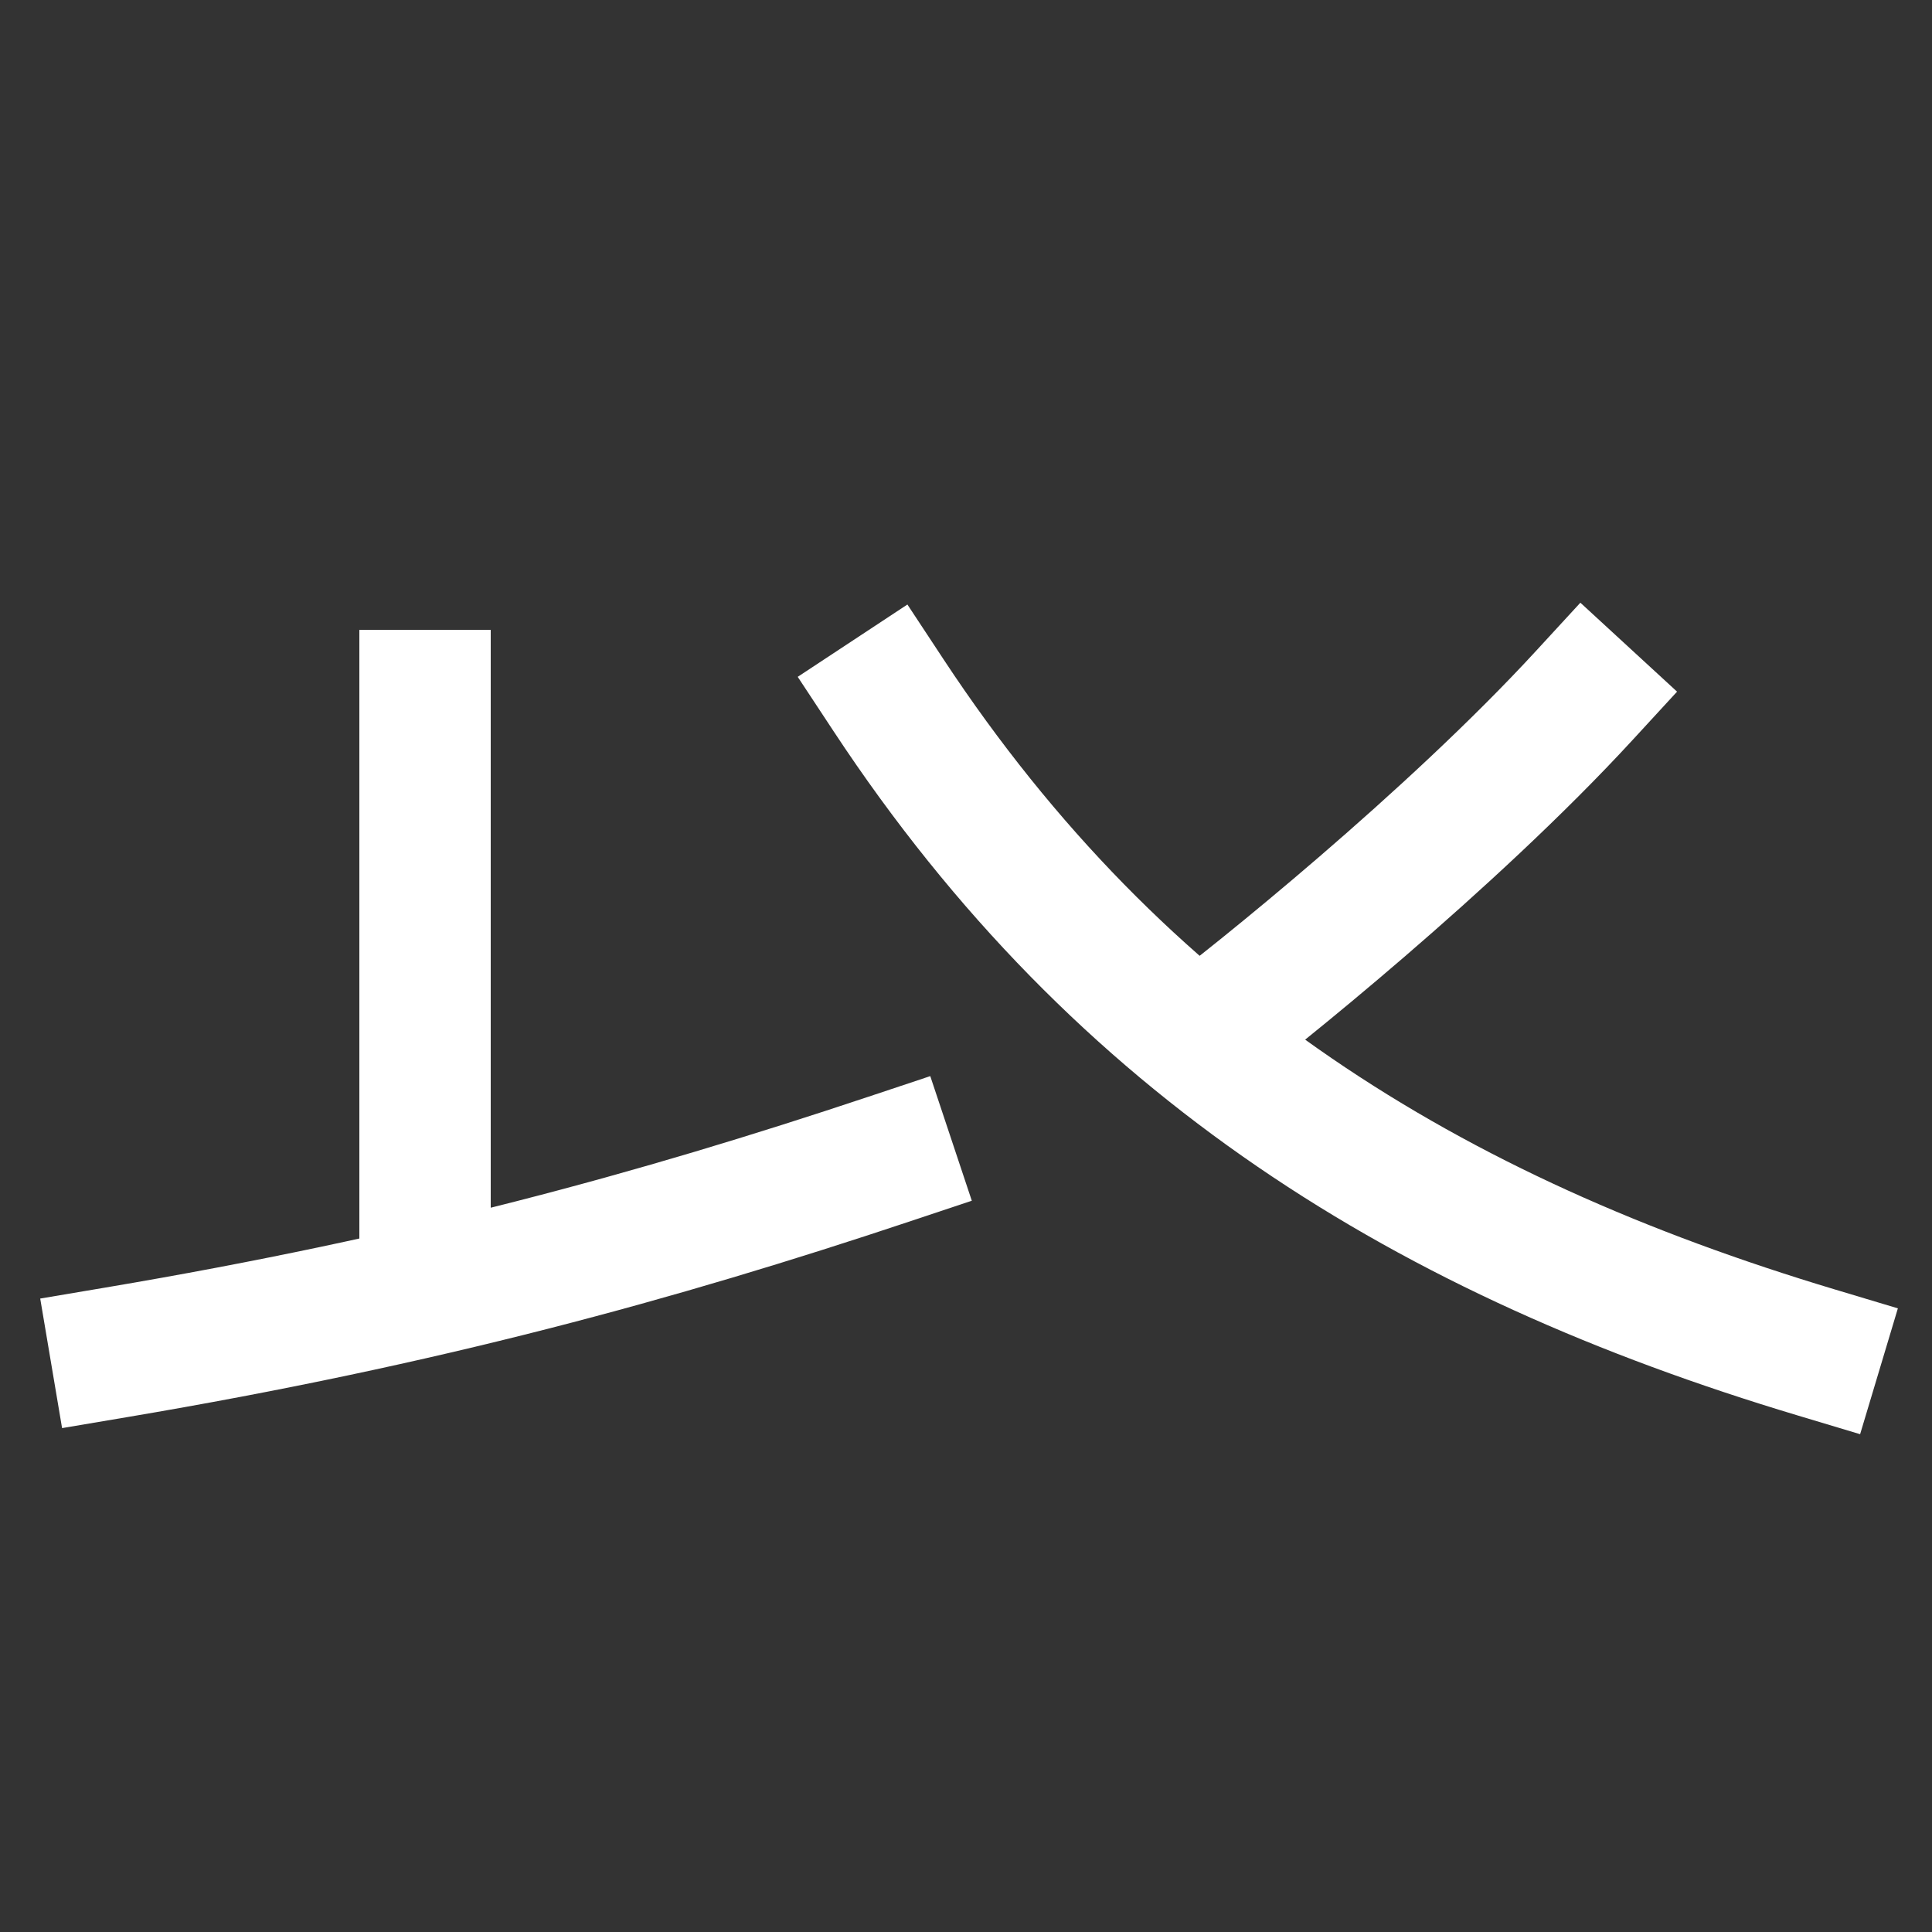
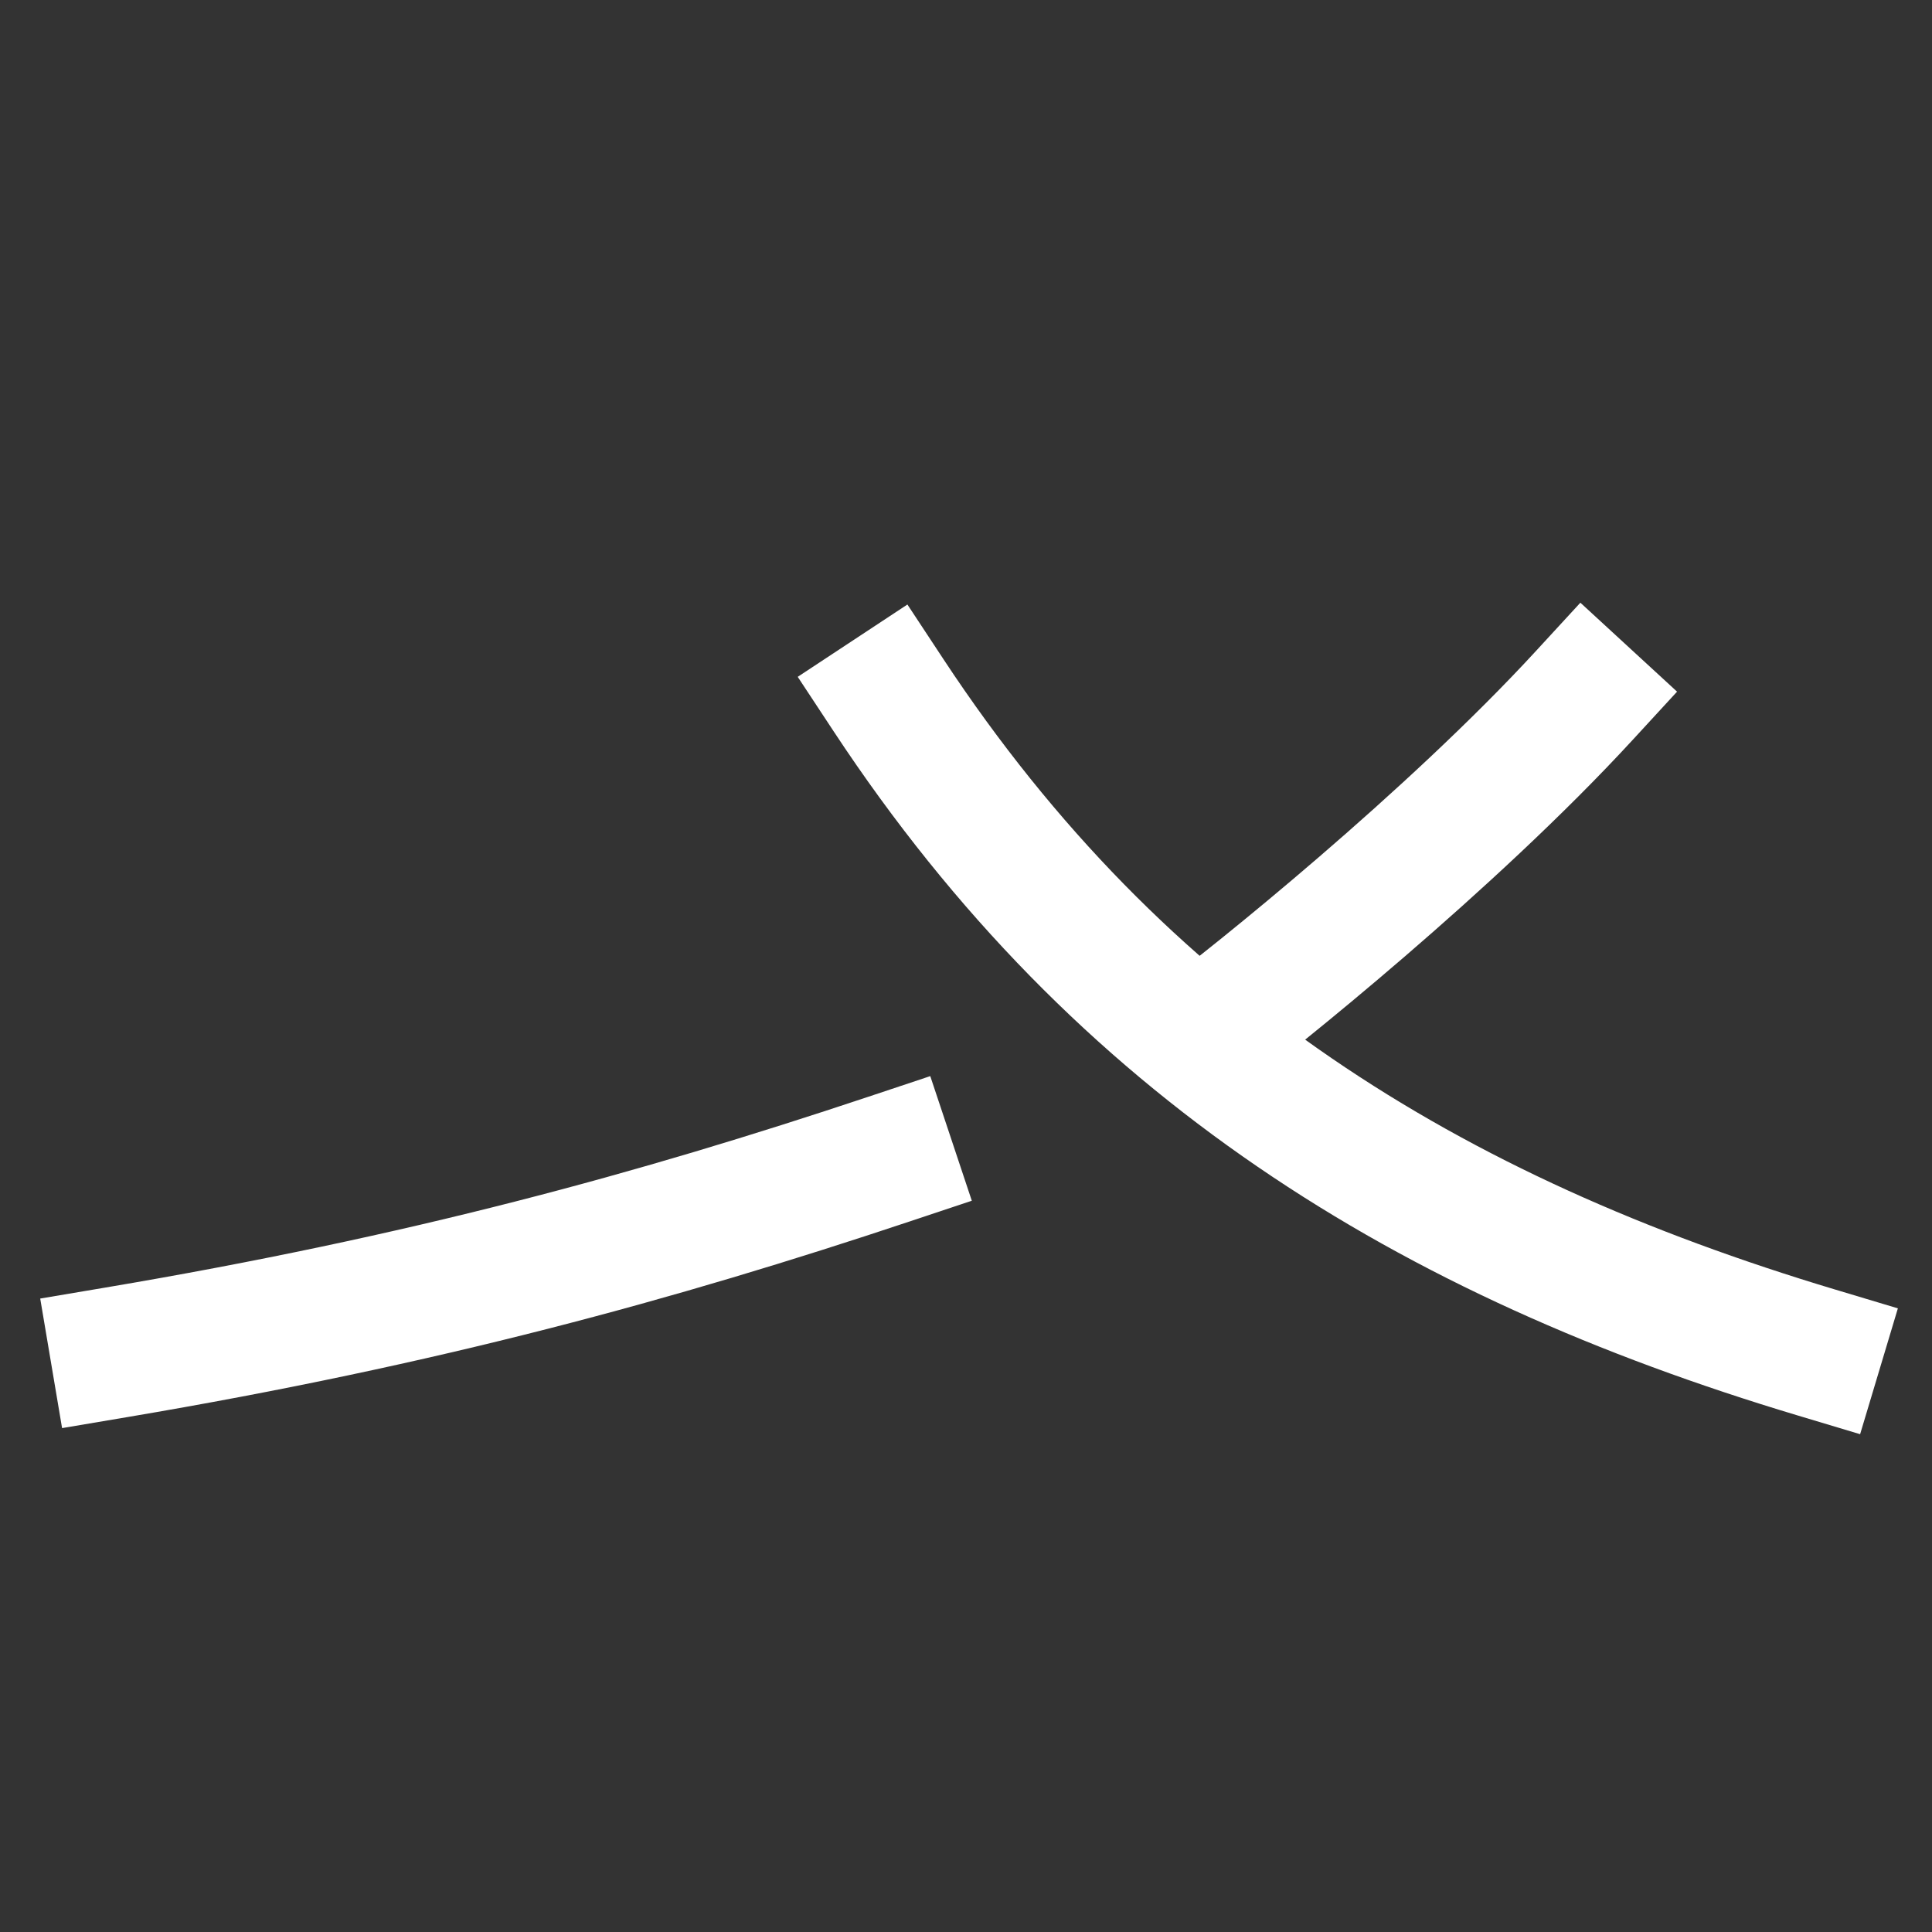
<svg xmlns="http://www.w3.org/2000/svg" viewBox="0 0 1000 1000">
  <rect x="0" y="0" width="1000" height="1000" fill="#333333" stroke="none" />
  <defs>
    <clipPath id="a">
      <path d="M-70 160h582v508H-70z" class="a" />
    </clipPath>
    <clipPath id="b">
      <path d="M1000 660V140H500v293.82L759.53 660H1000z" class="a" />
    </clipPath>
    <style>.a,.b{fill:none}.b{stroke:#FFF;stroke-linecap:square;stroke-miterlimit:2;stroke-width:68px}</style>
  </defs>
  <path d="M940 700c-200-60-360-158-480-340M60 700c160-27 280-60 400-100" class="b" />
-   <path d="M220 360v308.25" class="b" style="clip-path:url(#a)" />
  <path d="M820 360c-69 75-171 156.86-200 178.43" class="b" style="clip-path:url(#b)" />
</svg>